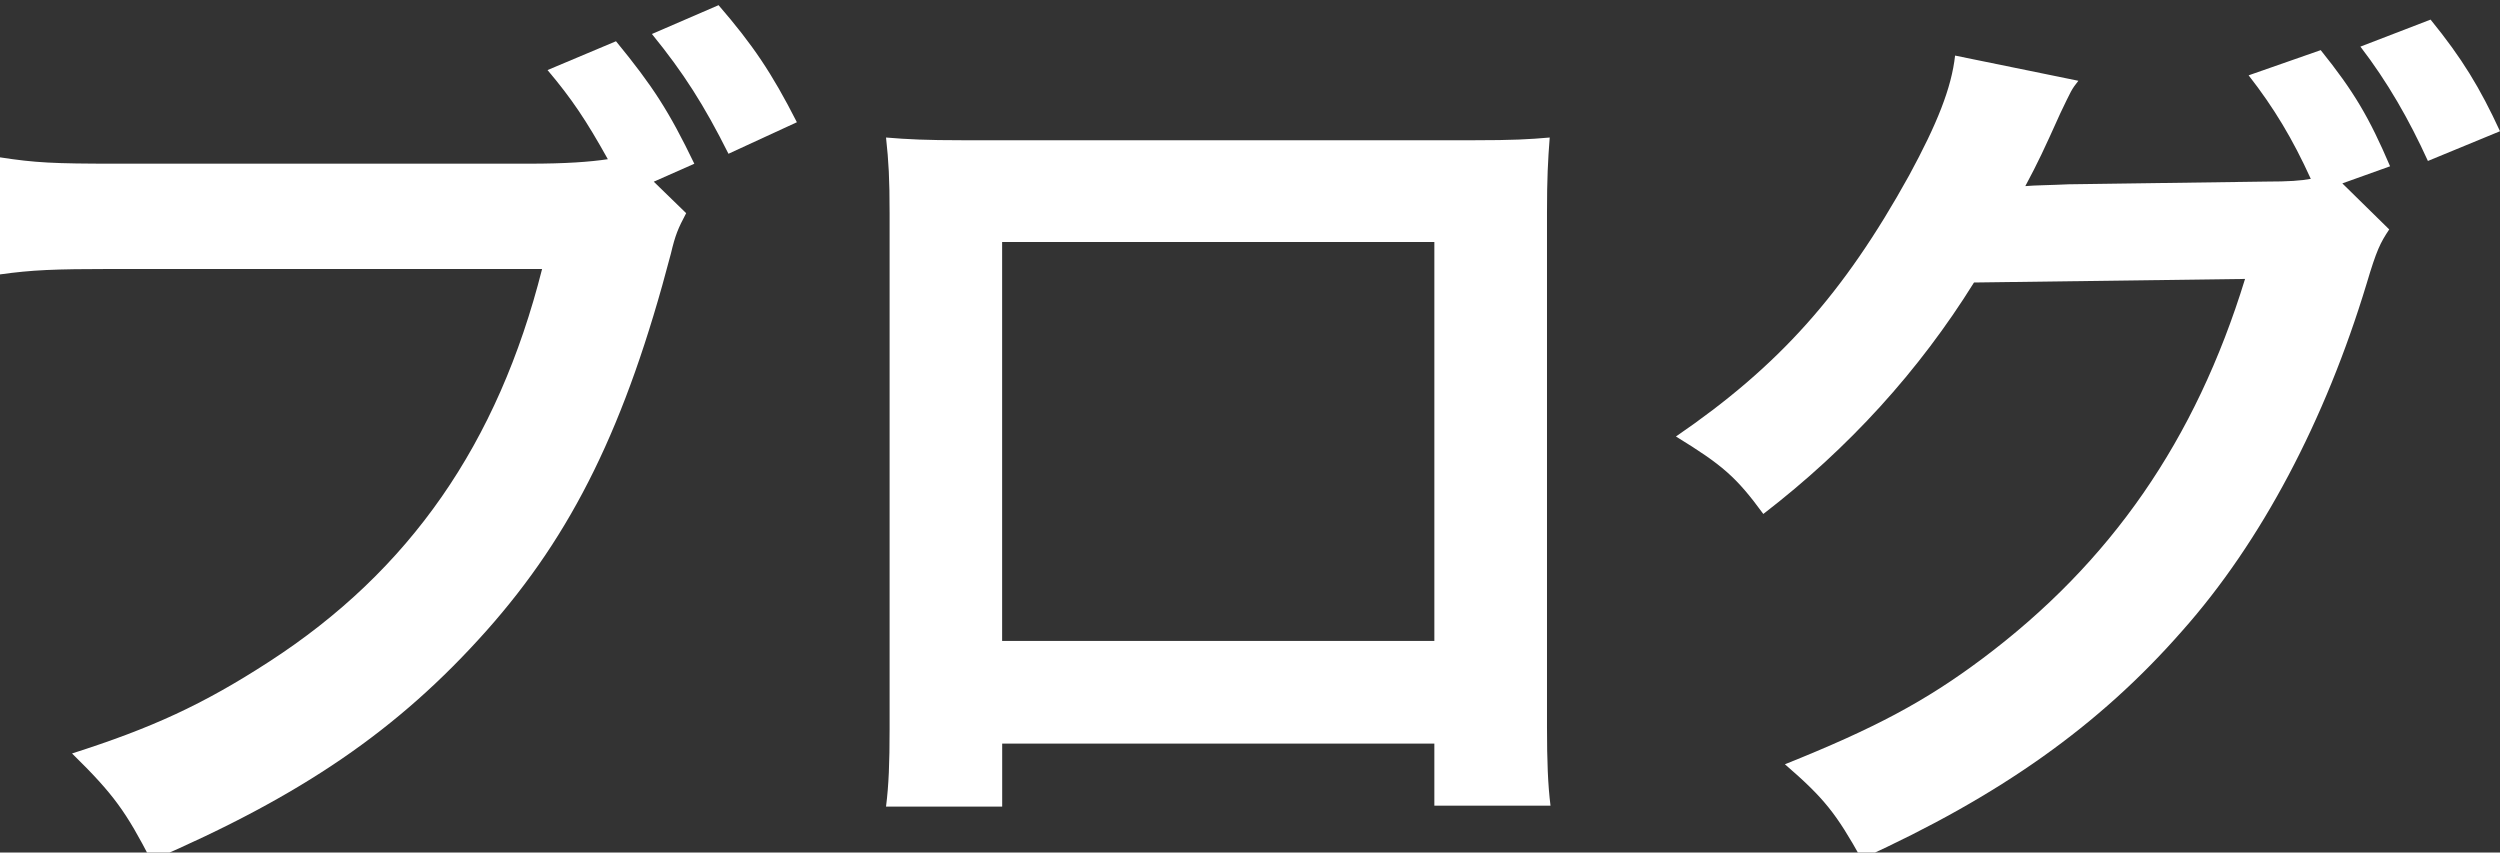
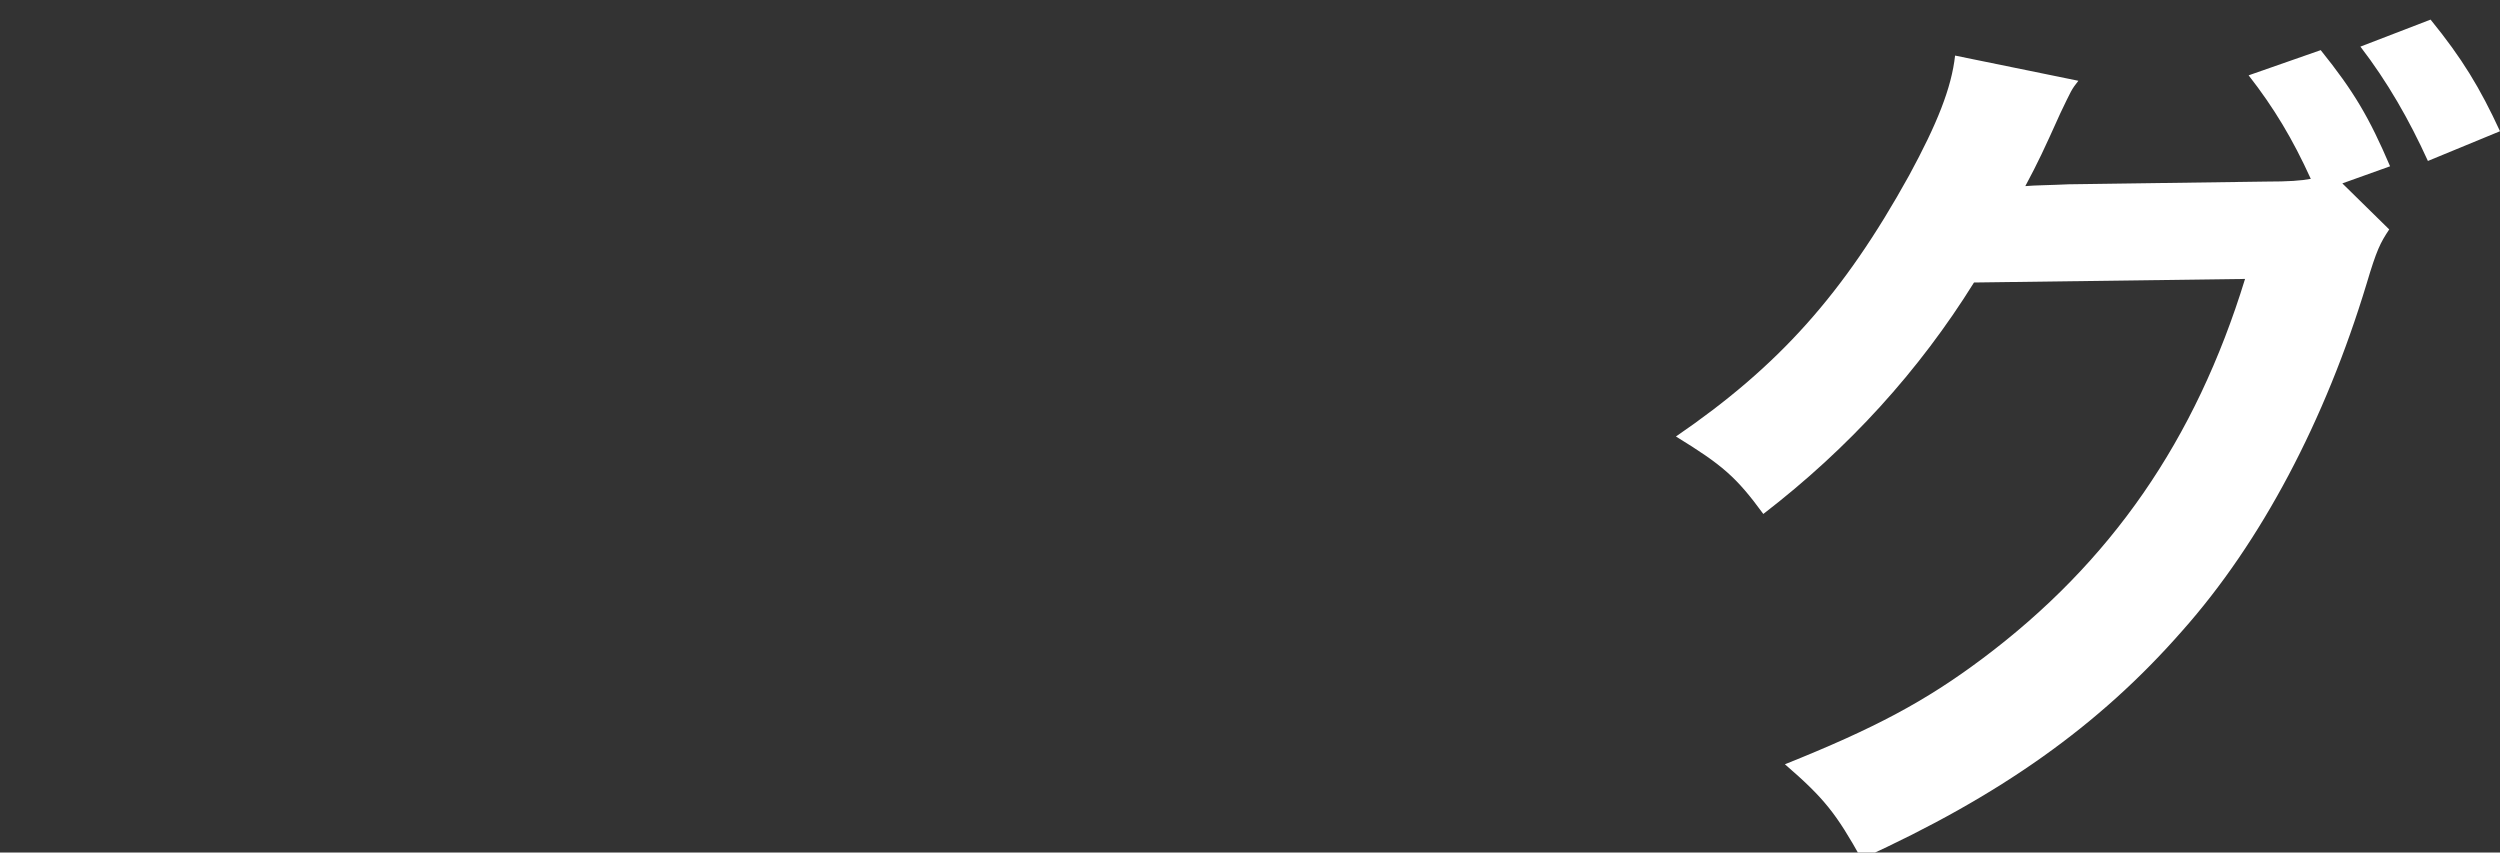
<svg xmlns="http://www.w3.org/2000/svg" version="1.1" id="レイヤー_1" x="0px" y="0px" width="46.92px" height="16px" viewBox="0 0 46.92 16" enable-background="new 0 0 46.92 16" xml:space="preserve">
  <rect x="0" y="0" width="46.92" height="16" fill="#333333" stroke="none" />
  <g>
-     <path fill="#FFFFFF" d="M12.878,4.001c-0.152,0.287-0.203,0.405-0.287,0.76c-0.845,3.228-1.842,5.256-3.465,7.081   c-1.656,1.859-3.464,3.093-6.287,4.31c-0.473-0.912-0.693-1.233-1.487-2.011c1.487-0.475,2.451-0.913,3.701-1.724   c2.637-1.708,4.292-4.09,5.121-7.369H2.13C0.997,5.049,0.608,5.066,0,5.15V2.953c0.659,0.102,1.014,0.119,2.163,0.119h7.758   c0.709,0,1.149-0.034,1.487-0.084c-0.405-0.727-0.676-1.133-1.132-1.673l1.285-0.541c0.693,0.845,0.997,1.318,1.47,2.299   L12.27,3.41L12.878,4.001z M13.672,2.886c-0.457-0.913-0.845-1.521-1.437-2.248l1.251-0.541c0.642,0.744,0.997,1.268,1.47,2.197   L13.672,2.886z" />
-     <path fill="#FFFFFF" d="M18.809,13.956v1.182h-2.18c0.051-0.404,0.067-0.811,0.067-1.453V4.001c0-0.643-0.017-0.963-0.067-1.42   c0.406,0.034,0.76,0.051,1.437,0.051h9.599c0.727,0,1.031-0.017,1.42-0.051c-0.034,0.439-0.051,0.777-0.051,1.403v9.667   c0,0.625,0.017,1.082,0.066,1.47h-2.18v-1.165H18.809z M26.92,4.542h-8.112v7.487h8.112V4.542z" />
    <path fill="#FFFFFF" d="M44.841,4.306c-0.169,0.253-0.237,0.389-0.423,1.014c-0.777,2.569-1.978,4.851-3.465,6.523   c-1.555,1.775-3.415,3.093-6.017,4.276c-0.473-0.846-0.693-1.133-1.437-1.775c1.689-0.677,2.637-1.183,3.7-1.978   c2.417-1.808,4.007-4.106,4.936-7.131l-5.087,0.067c-1.03,1.656-2.349,3.109-3.954,4.344c-0.508-0.693-0.761-0.914-1.64-1.454   c1.926-1.318,3.143-2.67,4.377-4.901c0.523-0.963,0.795-1.64,0.862-2.248l2.314,0.473c-0.134,0.169-0.134,0.186-0.338,0.608   c-0.304,0.676-0.422,0.929-0.658,1.369c0.186-0.017,0.456-0.017,0.811-0.034l3.702-0.051c0.438,0,0.658-0.017,0.845-0.051   c-0.338-0.744-0.692-1.335-1.167-1.943l1.353-0.473c0.625,0.777,0.912,1.268,1.302,2.18l-0.896,0.321L44.841,4.306z M45.567,3.021   c-0.354-0.778-0.761-1.487-1.267-2.146l1.317-0.507c0.592,0.727,0.929,1.284,1.303,2.095L45.567,3.021z" />
  </g>
</svg>